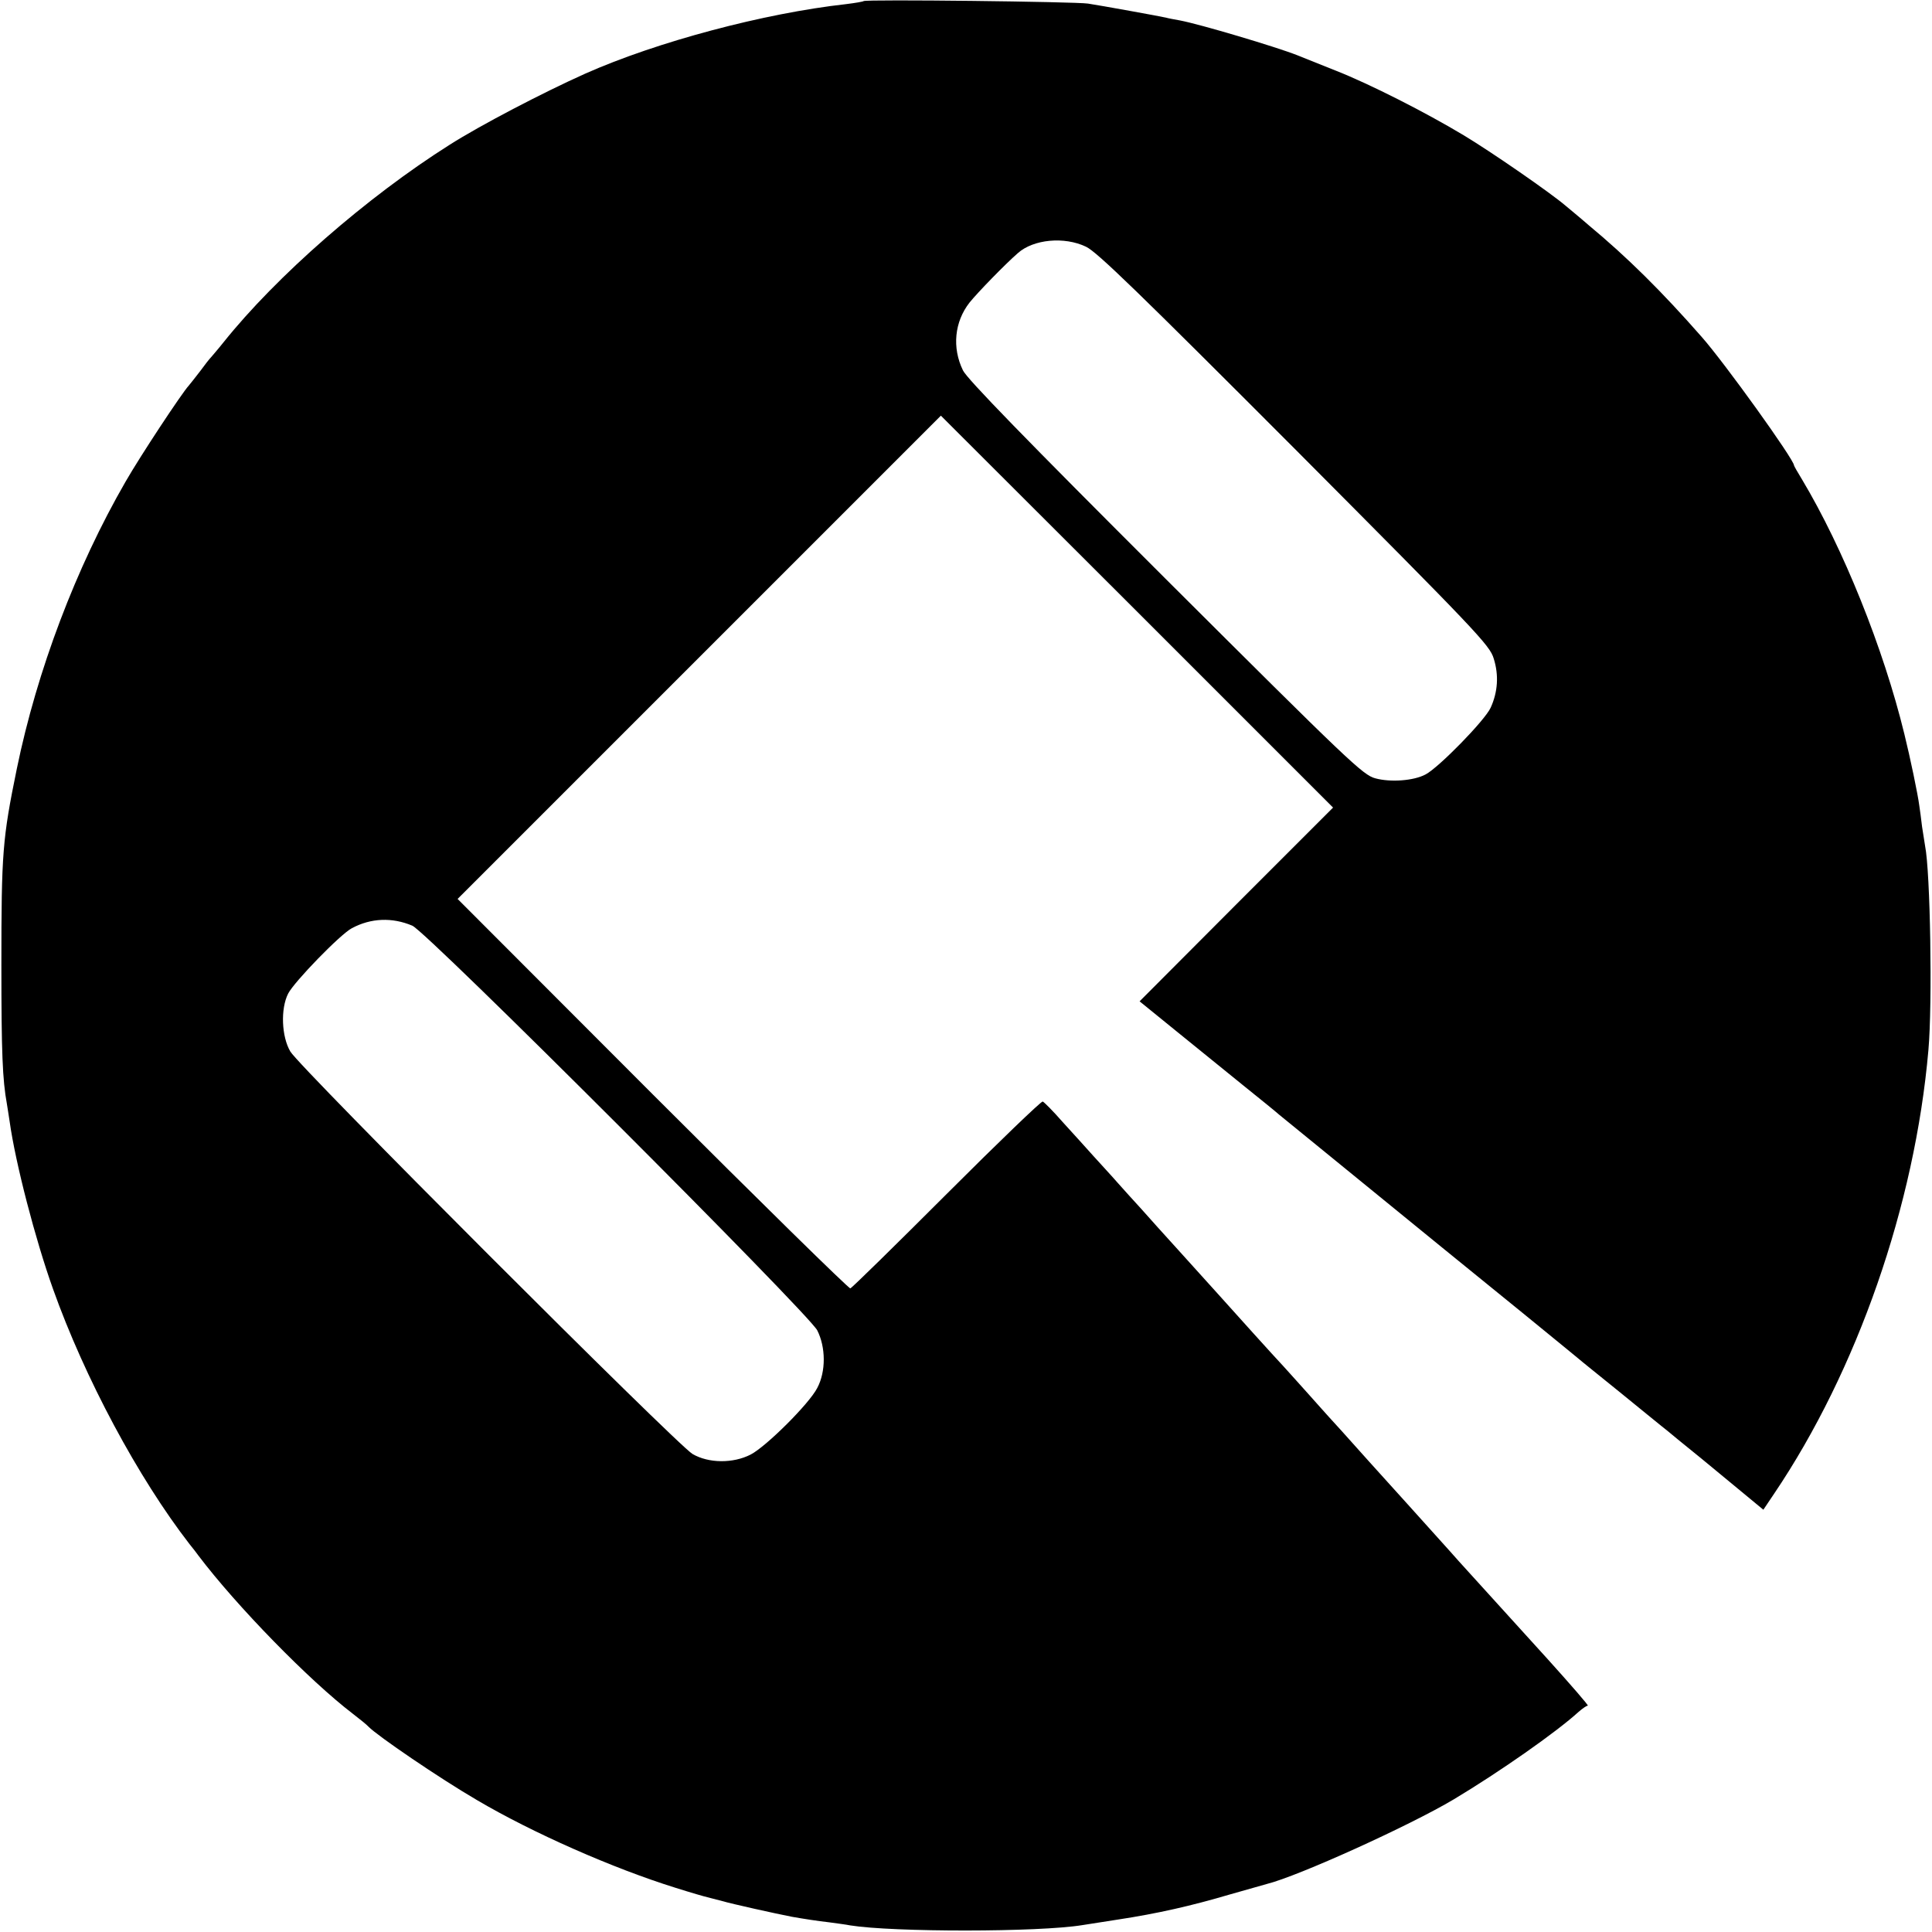
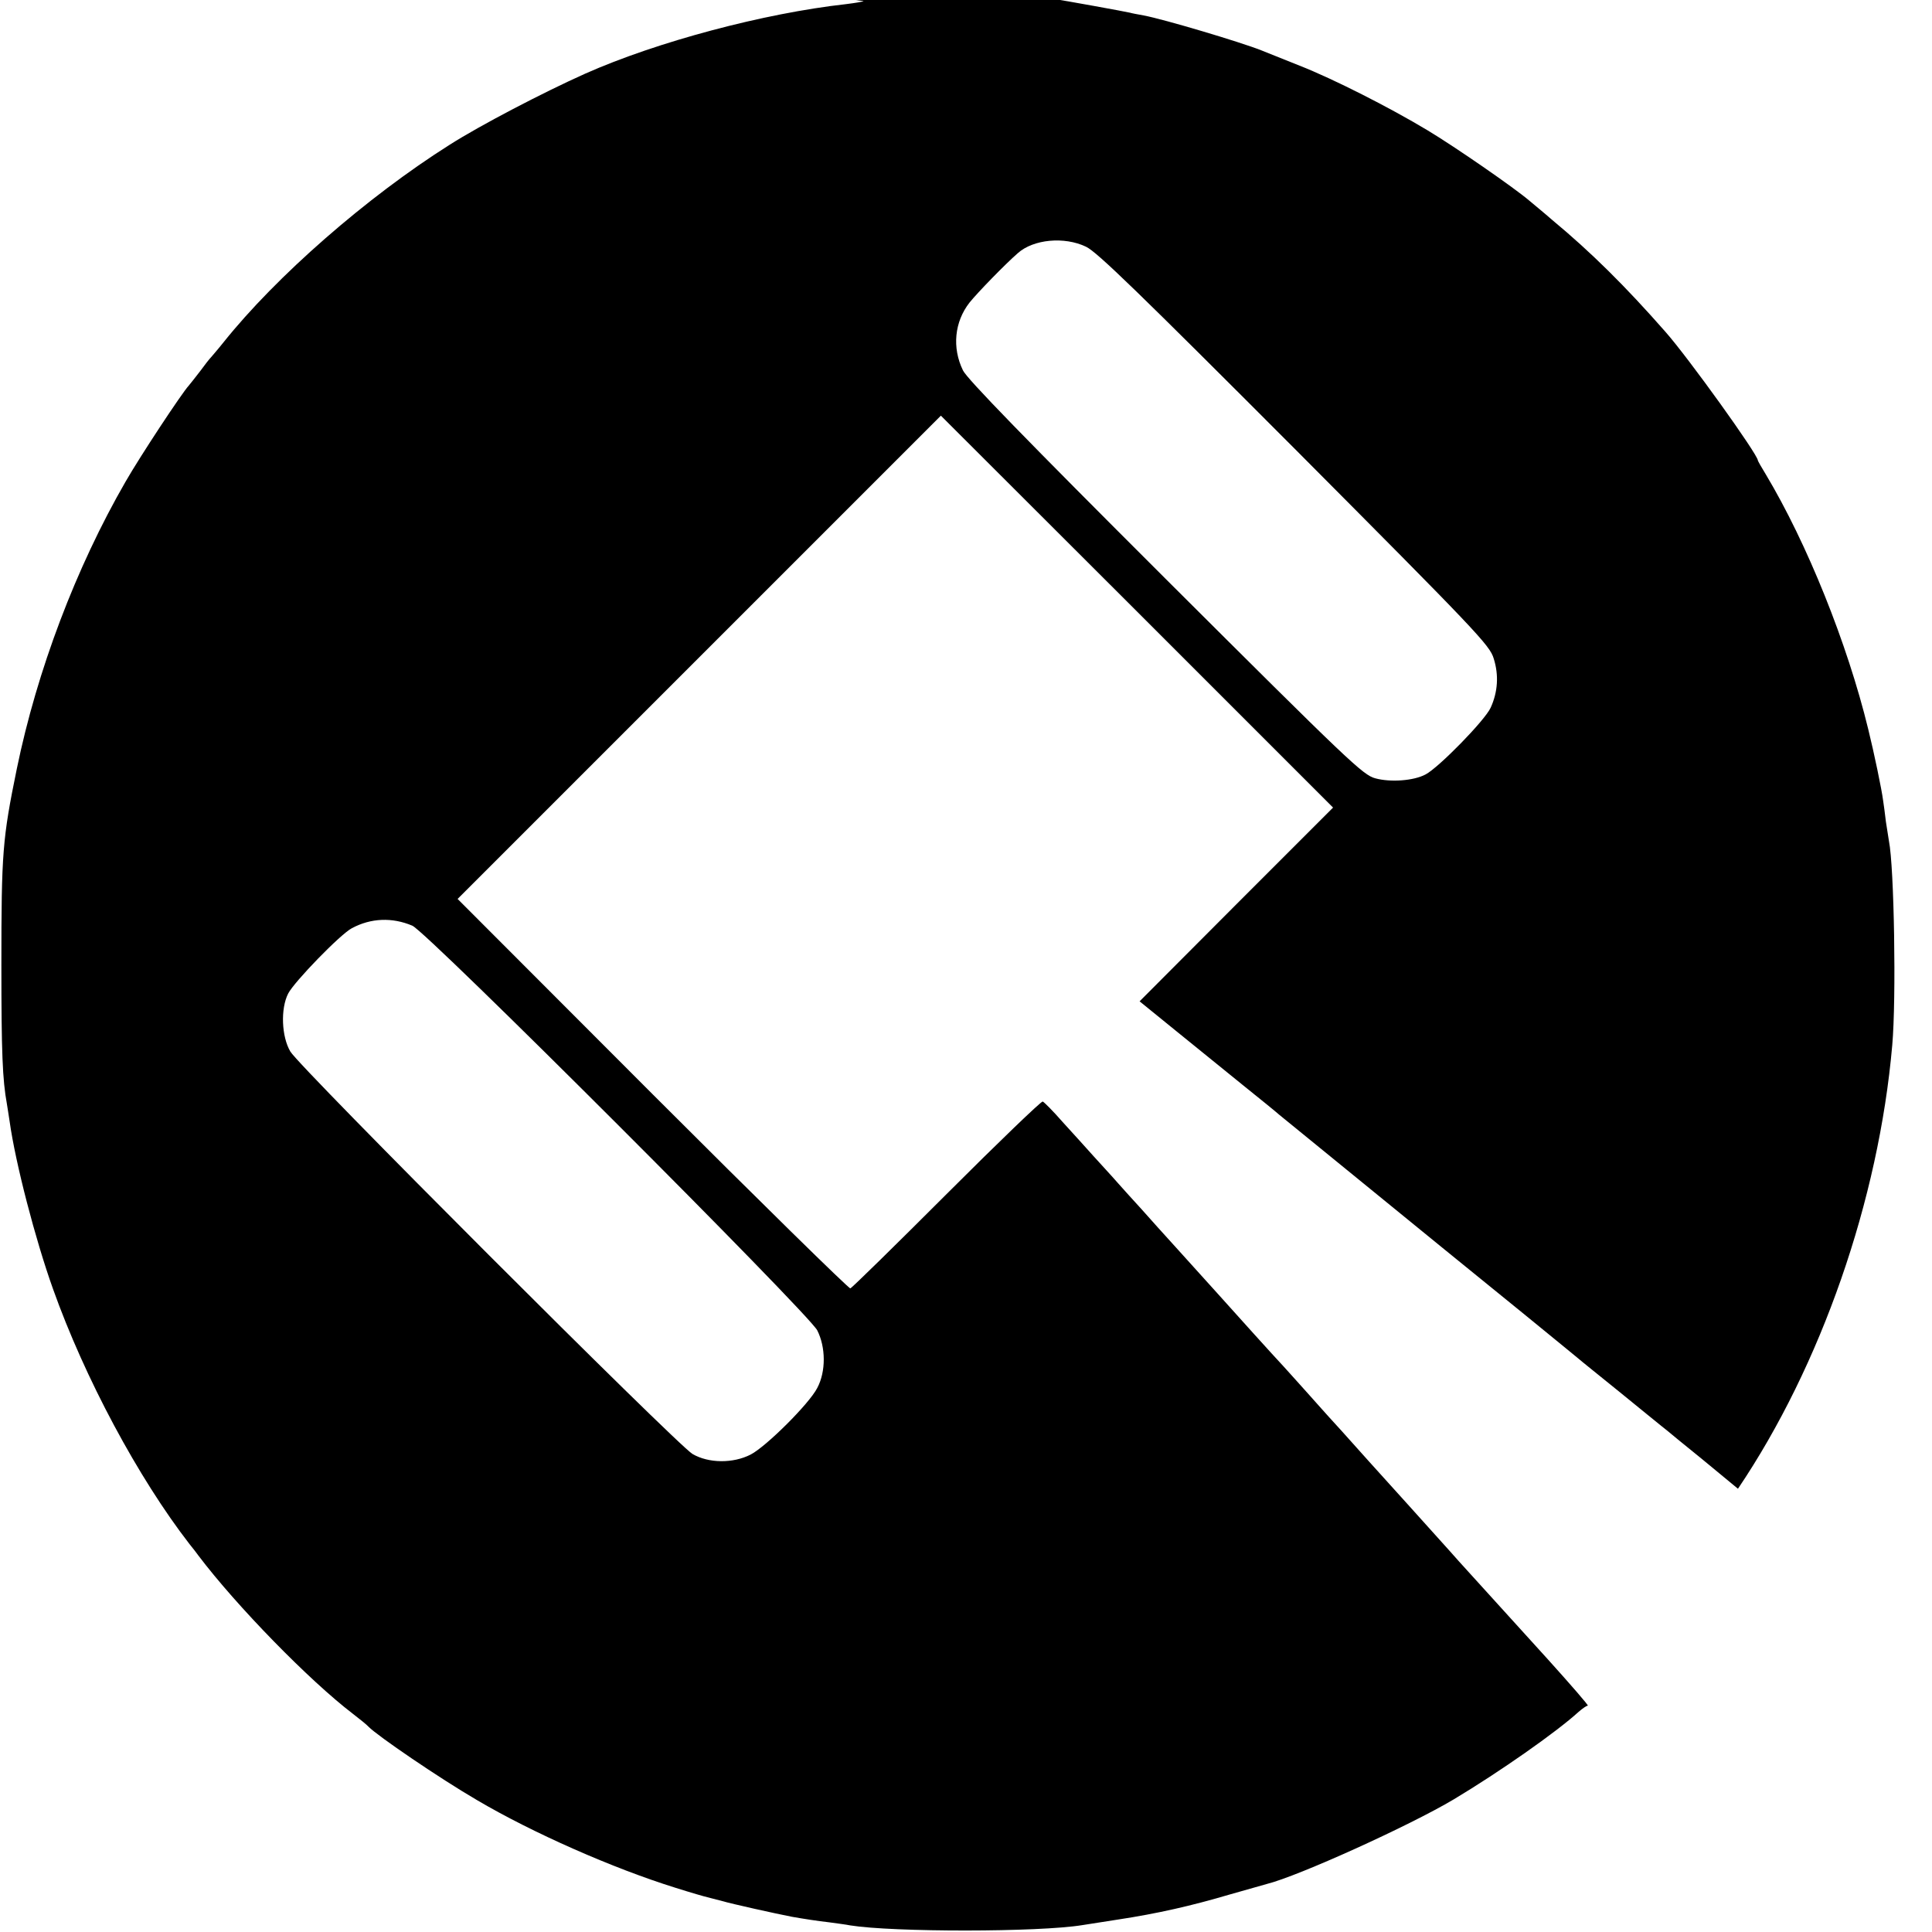
<svg xmlns="http://www.w3.org/2000/svg" version="1.0" width="700pt" height="700pt" viewBox="0 0 700 700" preserveAspectRatio="xMidYMid meet">
  <g transform="translate(0,700) scale(0.1,-0.1)" fill="#000000" stroke="none">
-     <path d="M3129 6996 c-2 -2 -31 -7 -64 -11 -296 -33 -684 -136 -945 -252 -152 -68 -380 -187 -490 -257 -301 -190 -629 -477 -820 -716 -19 -24 -40 -48 -45 -54 -6 -6 -24 -29 -40 -51 -17 -22 -35 -45 -41 -52 -25 -27 -175 -254 -229 -348 -180 -312 -321 -685 -394 -1040 -52 -254 -56 -304 -56 -710 0 -320 4 -417 20 -505 2 -14 7 -42 10 -64 21 -150 93 -427 157 -606 115 -323 309 -685 495 -925 13 -16 27 -34 31 -40 139 -184 403 -454 560 -574 26 -20 52 -41 57 -47 32 -33 256 -186 393 -266 202 -119 492 -247 720 -318 57 -18 109 -33 115 -34 7 -2 31 -8 54 -14 34 -10 191 -45 253 -57 46 -8 91 -15 135 -20 28 -4 61 -8 75 -11 156 -25 684 -25 842 1 13 2 70 11 128 20 145 22 267 50 406 91 66 19 126 36 134 38 113 28 517 211 678 307 165 99 371 243 452 317 14 12 28 22 33 22 4 0 -61 75 -144 167 -136 150 -297 327 -324 357 -5 6 -48 54 -95 106 -47 52 -87 97 -90 100 -3 3 -66 73 -140 155 -74 83 -139 155 -145 161 -5 6 -40 44 -76 85 -37 41 -77 86 -90 100 -13 14 -60 65 -104 114 -44 49 -105 117 -135 150 -30 33 -93 103 -140 155 -47 52 -108 119 -135 150 -28 30 -66 73 -85 94 -19 22 -58 64 -86 95 -28 31 -79 88 -114 126 -34 39 -67 72 -72 74 -5 2 -162 -149 -348 -335 -186 -186 -343 -340 -349 -342 -5 -2 -328 315 -717 704 l-706 707 875 875 876 876 711 -710 710 -710 -351 -351 -350 -351 133 -108 c73 -59 183 -148 243 -197 61 -49 119 -96 130 -106 29 -24 133 -108 590 -481 226 -183 424 -345 441 -359 17 -14 40 -33 50 -41 10 -9 80 -65 154 -125 74 -61 142 -115 150 -122 8 -6 35 -28 60 -49 25 -20 63 -51 85 -69 22 -18 81 -67 132 -109 l92 -76 39 58 c301 446 510 1046 559 1607 15 168 7 646 -12 740 -2 11 -7 43 -11 70 -3 28 -8 62 -10 76 -5 40 -33 174 -54 259 -76 312 -222 674 -371 923 -16 26 -29 49 -29 51 0 21 -251 371 -335 466 -144 164 -269 288 -410 405 -32 28 -70 59 -83 70 -55 47 -269 195 -369 255 -138 83 -341 186 -463 234 -52 21 -115 46 -140 56 -76 30 -351 112 -425 126 -22 4 -44 8 -50 10 -16 4 -242 45 -283 51 -44 7 -806 16 -813 9z m806 -890 c40 -19 191 -166 756 -732 659 -662 707 -712 721 -760 19 -60 15 -121 -11 -178 -20 -45 -188 -217 -236 -242 -43 -23 -127 -29 -182 -14 -45 12 -94 59 -761 724 -503 502 -719 724 -733 754 -40 82 -31 176 24 246 29 36 128 138 175 179 56 50 168 61 247 23z m-2441 -2460 c53 -22 1433 -1402 1467 -1466 31 -61 32 -149 0 -209 -29 -57 -185 -212 -241 -241 -64 -33 -153 -32 -211 2 -57 34 -1424 1401 -1457 1458 -32 54 -36 155 -8 210 22 43 190 216 231 237 69 37 146 40 219 9z" />
+     <path d="M3129 6996 c-2 -2 -31 -7 -64 -11 -296 -33 -684 -136 -945 -252 -152 -68 -380 -187 -490 -257 -301 -190 -629 -477 -820 -716 -19 -24 -40 -48 -45 -54 -6 -6 -24 -29 -40 -51 -17 -22 -35 -45 -41 -52 -25 -27 -175 -254 -229 -348 -180 -312 -321 -685 -394 -1040 -52 -254 -56 -304 -56 -710 0 -320 4 -417 20 -505 2 -14 7 -42 10 -64 21 -150 93 -427 157 -606 115 -323 309 -685 495 -925 13 -16 27 -34 31 -40 139 -184 403 -454 560 -574 26 -20 52 -41 57 -47 32 -33 256 -186 393 -266 202 -119 492 -247 720 -318 57 -18 109 -33 115 -34 7 -2 31 -8 54 -14 34 -10 191 -45 253 -57 46 -8 91 -15 135 -20 28 -4 61 -8 75 -11 156 -25 684 -25 842 1 13 2 70 11 128 20 145 22 267 50 406 91 66 19 126 36 134 38 113 28 517 211 678 307 165 99 371 243 452 317 14 12 28 22 33 22 4 0 -61 75 -144 167 -136 150 -297 327 -324 357 -5 6 -48 54 -95 106 -47 52 -87 97 -90 100 -3 3 -66 73 -140 155 -74 83 -139 155 -145 161 -5 6 -40 44 -76 85 -37 41 -77 86 -90 100 -13 14 -60 65 -104 114 -44 49 -105 117 -135 150 -30 33 -93 103 -140 155 -47 52 -108 119 -135 150 -28 30 -66 73 -85 94 -19 22 -58 64 -86 95 -28 31 -79 88 -114 126 -34 39 -67 72 -72 74 -5 2 -162 -149 -348 -335 -186 -186 -343 -340 -349 -342 -5 -2 -328 315 -717 704 l-706 707 875 875 876 876 711 -710 710 -710 -351 -351 -350 -351 133 -108 c73 -59 183 -148 243 -197 61 -49 119 -96 130 -106 29 -24 133 -108 590 -481 226 -183 424 -345 441 -359 17 -14 40 -33 50 -41 10 -9 80 -65 154 -125 74 -61 142 -115 150 -122 8 -6 35 -28 60 -49 25 -20 63 -51 85 -69 22 -18 81 -67 132 -109 c301 446 510 1046 559 1607 15 168 7 646 -12 740 -2 11 -7 43 -11 70 -3 28 -8 62 -10 76 -5 40 -33 174 -54 259 -76 312 -222 674 -371 923 -16 26 -29 49 -29 51 0 21 -251 371 -335 466 -144 164 -269 288 -410 405 -32 28 -70 59 -83 70 -55 47 -269 195 -369 255 -138 83 -341 186 -463 234 -52 21 -115 46 -140 56 -76 30 -351 112 -425 126 -22 4 -44 8 -50 10 -16 4 -242 45 -283 51 -44 7 -806 16 -813 9z m806 -890 c40 -19 191 -166 756 -732 659 -662 707 -712 721 -760 19 -60 15 -121 -11 -178 -20 -45 -188 -217 -236 -242 -43 -23 -127 -29 -182 -14 -45 12 -94 59 -761 724 -503 502 -719 724 -733 754 -40 82 -31 176 24 246 29 36 128 138 175 179 56 50 168 61 247 23z m-2441 -2460 c53 -22 1433 -1402 1467 -1466 31 -61 32 -149 0 -209 -29 -57 -185 -212 -241 -241 -64 -33 -153 -32 -211 2 -57 34 -1424 1401 -1457 1458 -32 54 -36 155 -8 210 22 43 190 216 231 237 69 37 146 40 219 9z" />
  </g>
</svg>